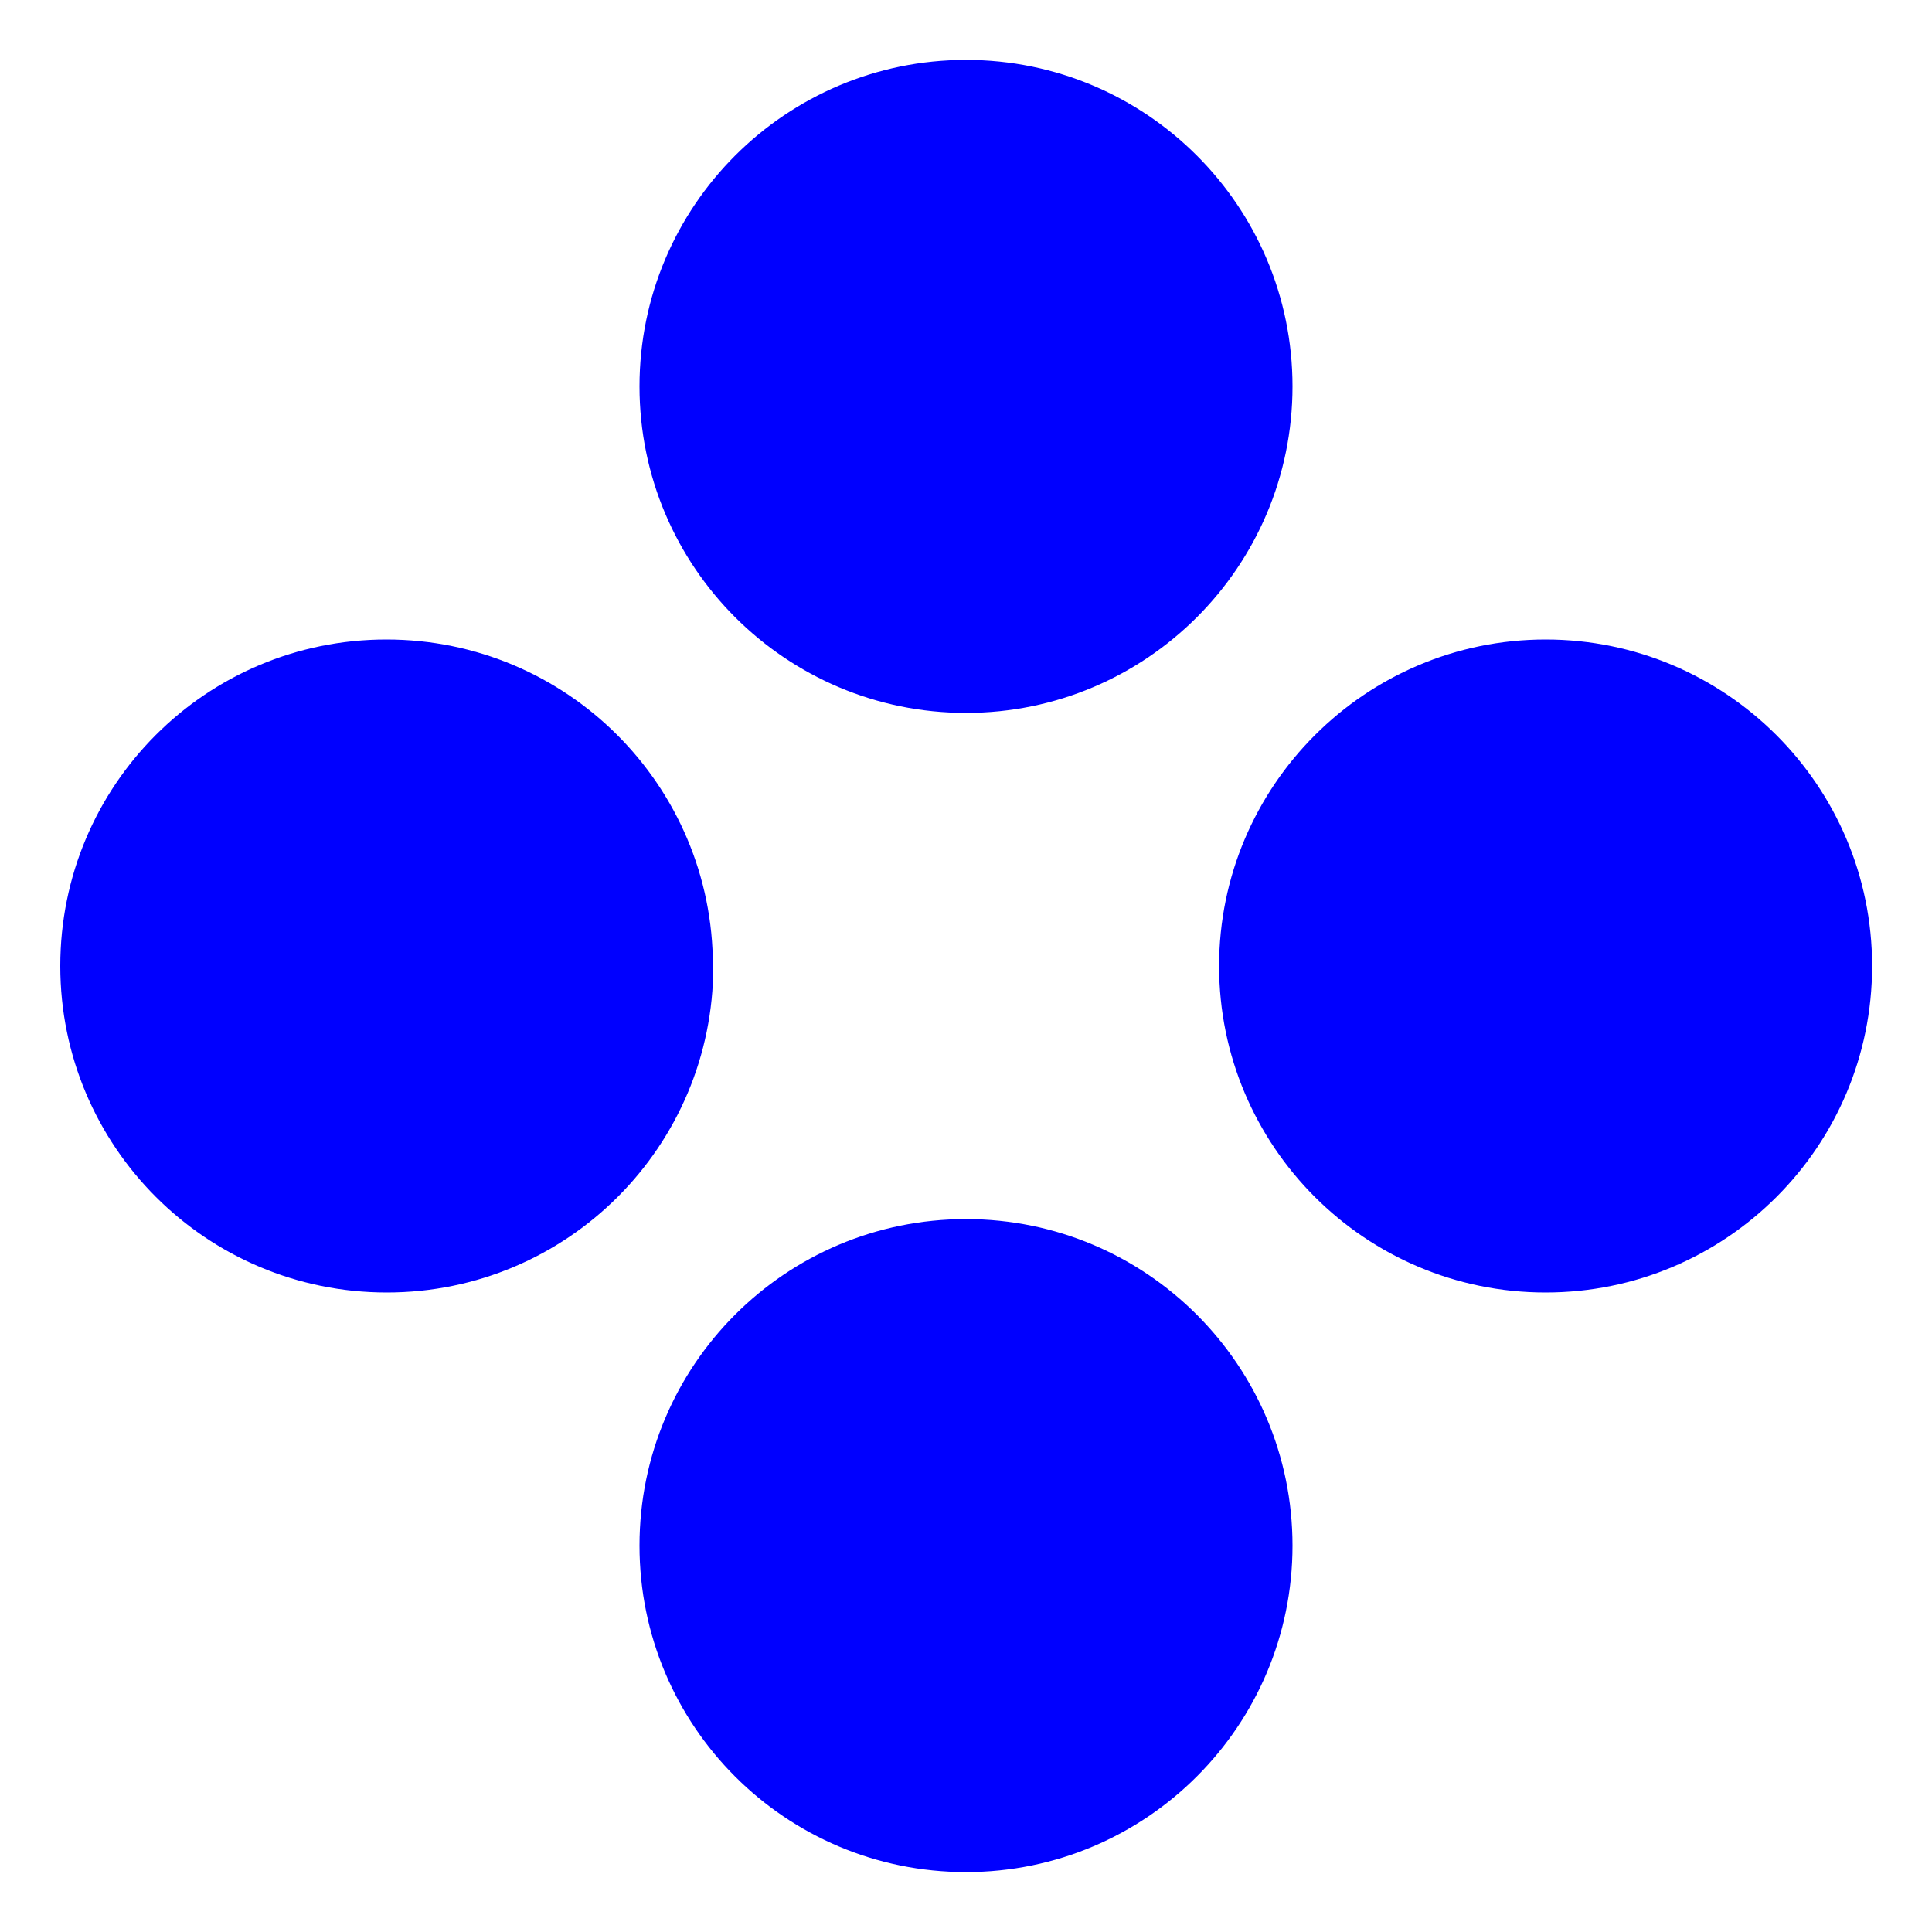
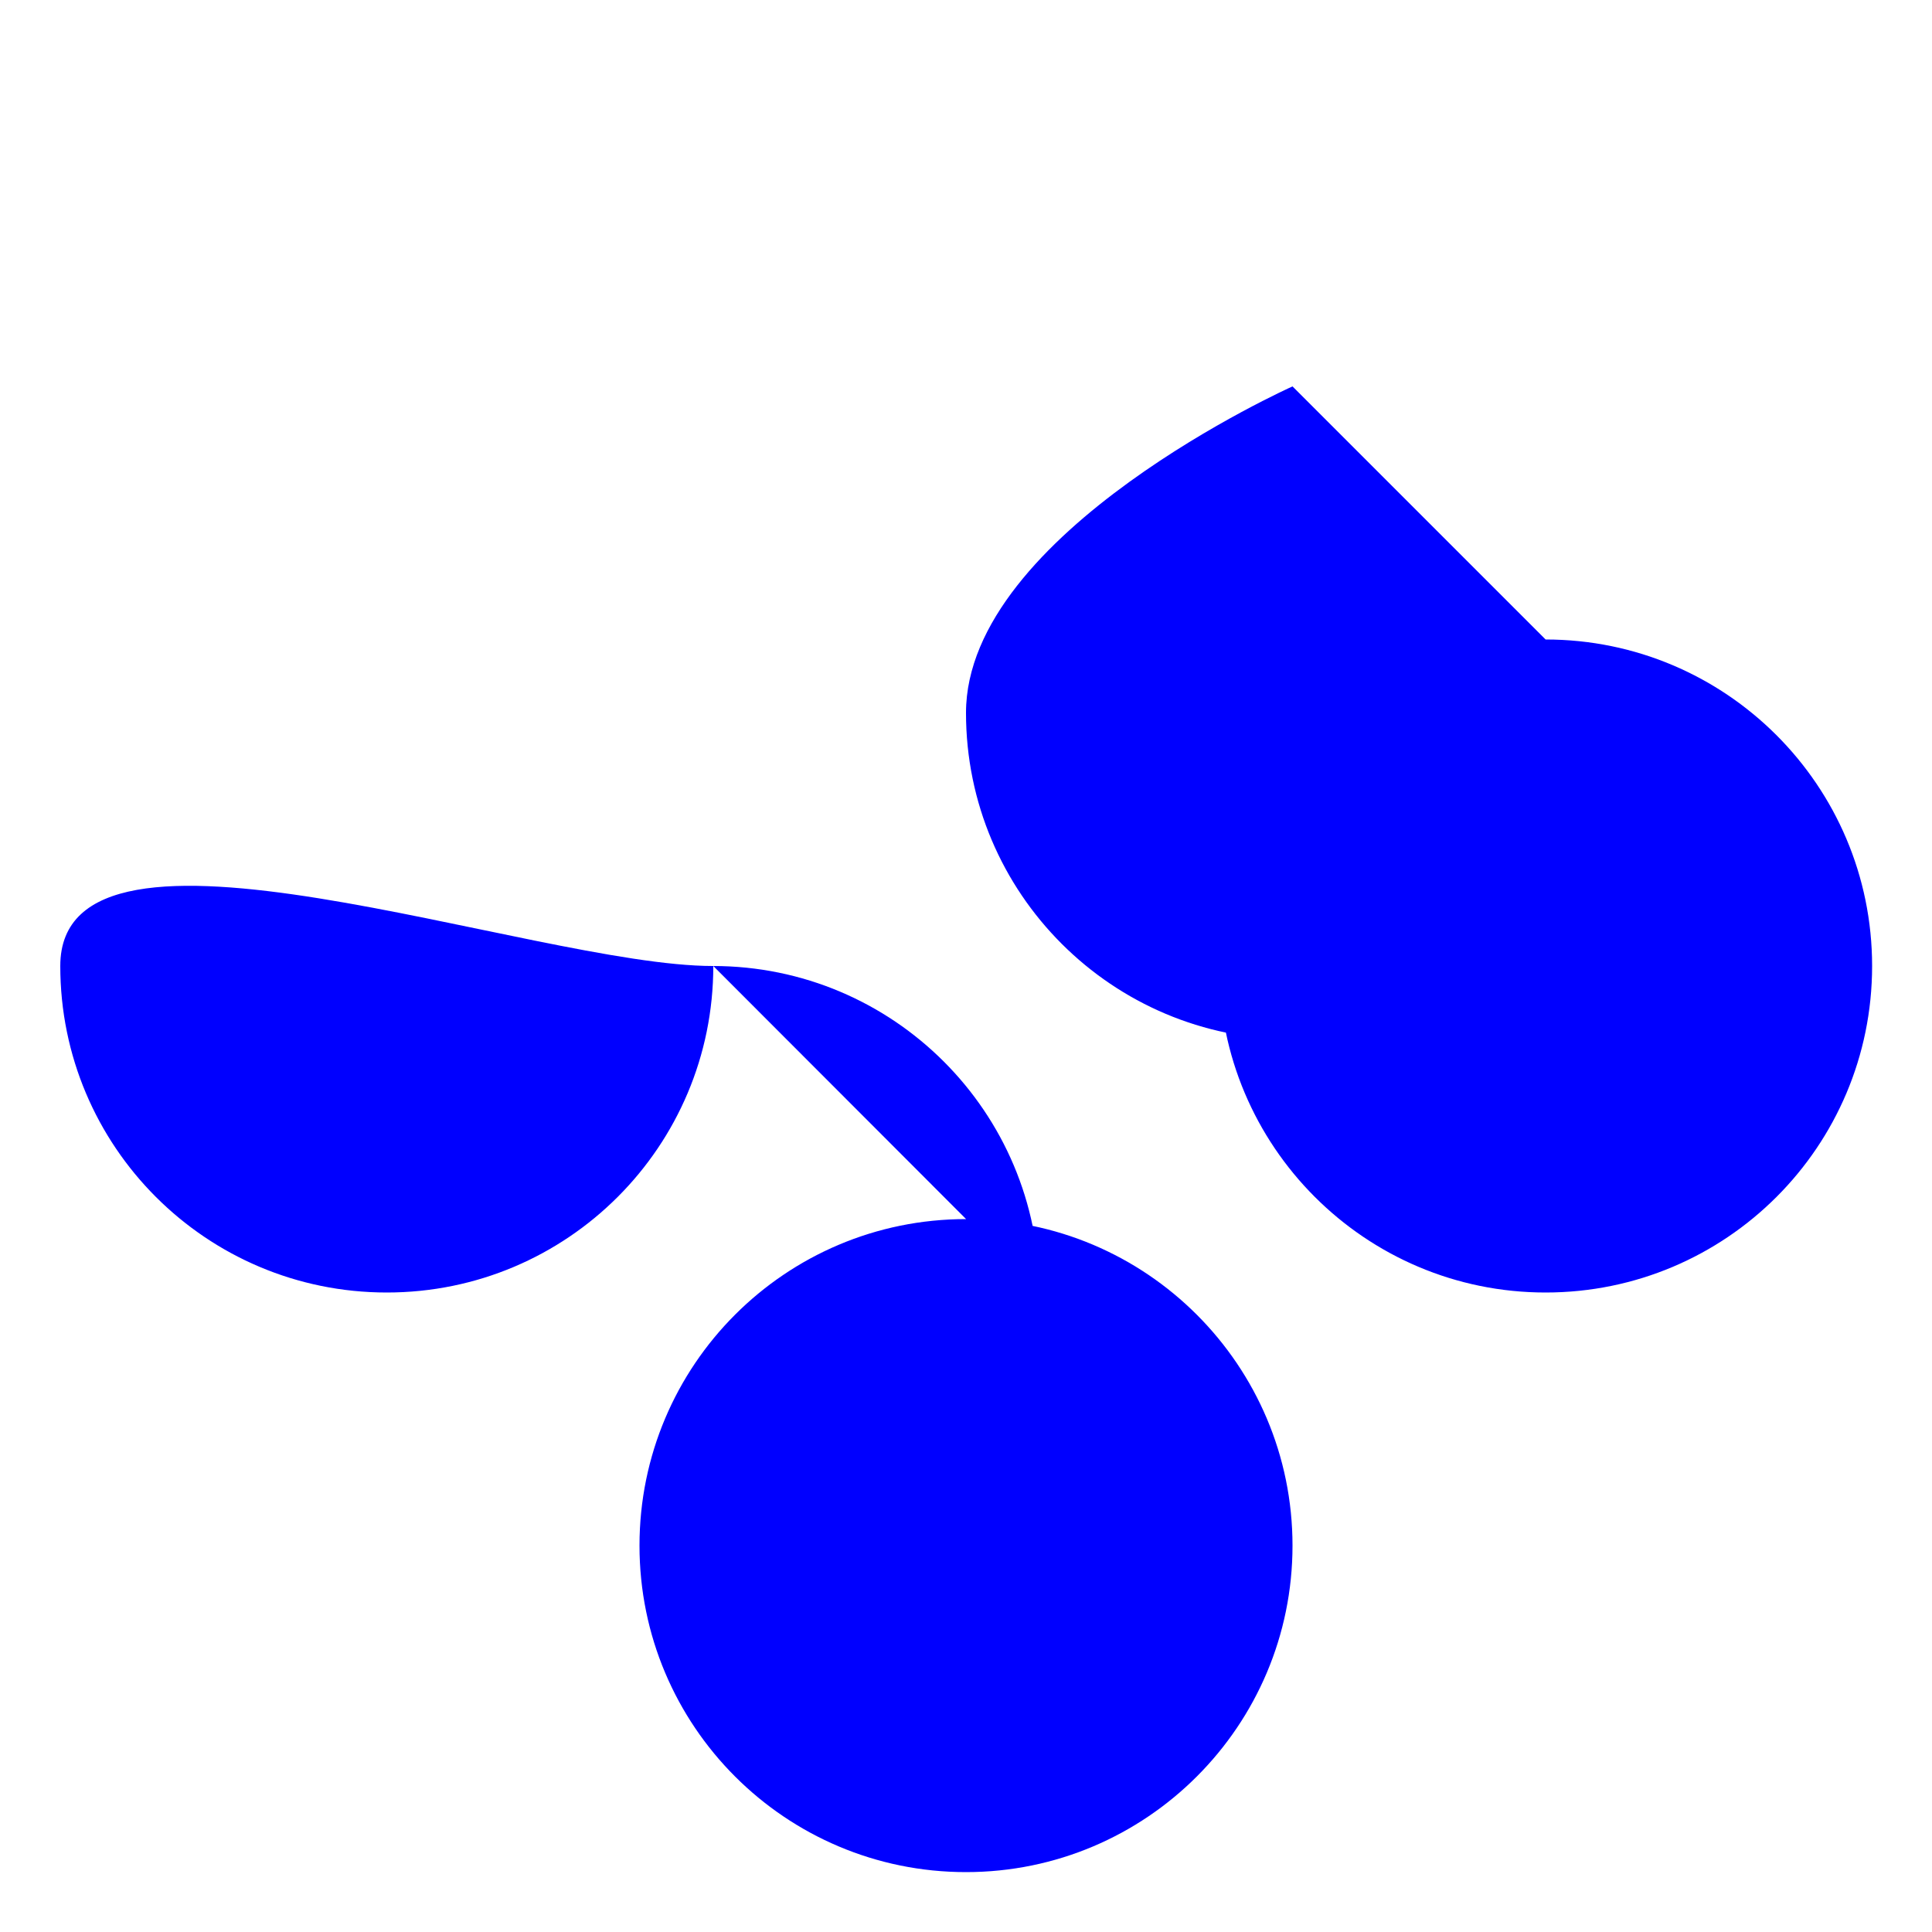
<svg xmlns="http://www.w3.org/2000/svg" data-bbox="15.6 15.5 468.9 469" viewBox="0 0 500 500" data-type="color">
  <g>
-     <path d="M484.5 250c0-46.7-37.9-84.5-84.5-84.5s-84.5 37.9-84.5 84.5 37.8 84.5 84.5 84.5 84.5-37.8 84.5-84.5m-150-150c0-46.7-37.9-84.5-84.5-84.5s-84.5 37.8-84.5 84.5 37.9 84.5 84.5 84.5 84.5-37.8 84.5-84.5m-150 150c0-46.7-37.8-84.5-84.5-84.5S15.6 203.3 15.6 250s37.8 84.5 84.5 84.5 84.5-37.8 84.5-84.5m-19.1 150c0 46.7 37.8 84.5 84.5 84.5s84.5-37.9 84.5-84.5-37.8-84.5-84.5-84.5-84.5 37.8-84.5 84.5" fill="#0000ff" data-color="1" />
+     <path d="M484.5 250c0-46.7-37.9-84.5-84.5-84.5s-84.5 37.9-84.5 84.5 37.8 84.5 84.5 84.5 84.5-37.8 84.5-84.5m-150-150s-84.5 37.8-84.5 84.5 37.9 84.5 84.5 84.5 84.5-37.8 84.5-84.5m-150 150c0-46.7-37.8-84.5-84.5-84.5S15.6 203.3 15.6 250s37.8 84.5 84.5 84.5 84.5-37.8 84.5-84.5m-19.1 150c0 46.7 37.8 84.5 84.5 84.5s84.5-37.9 84.5-84.5-37.8-84.5-84.5-84.5-84.5 37.8-84.5 84.5" fill="#0000ff" data-color="1" />
  </g>
</svg>